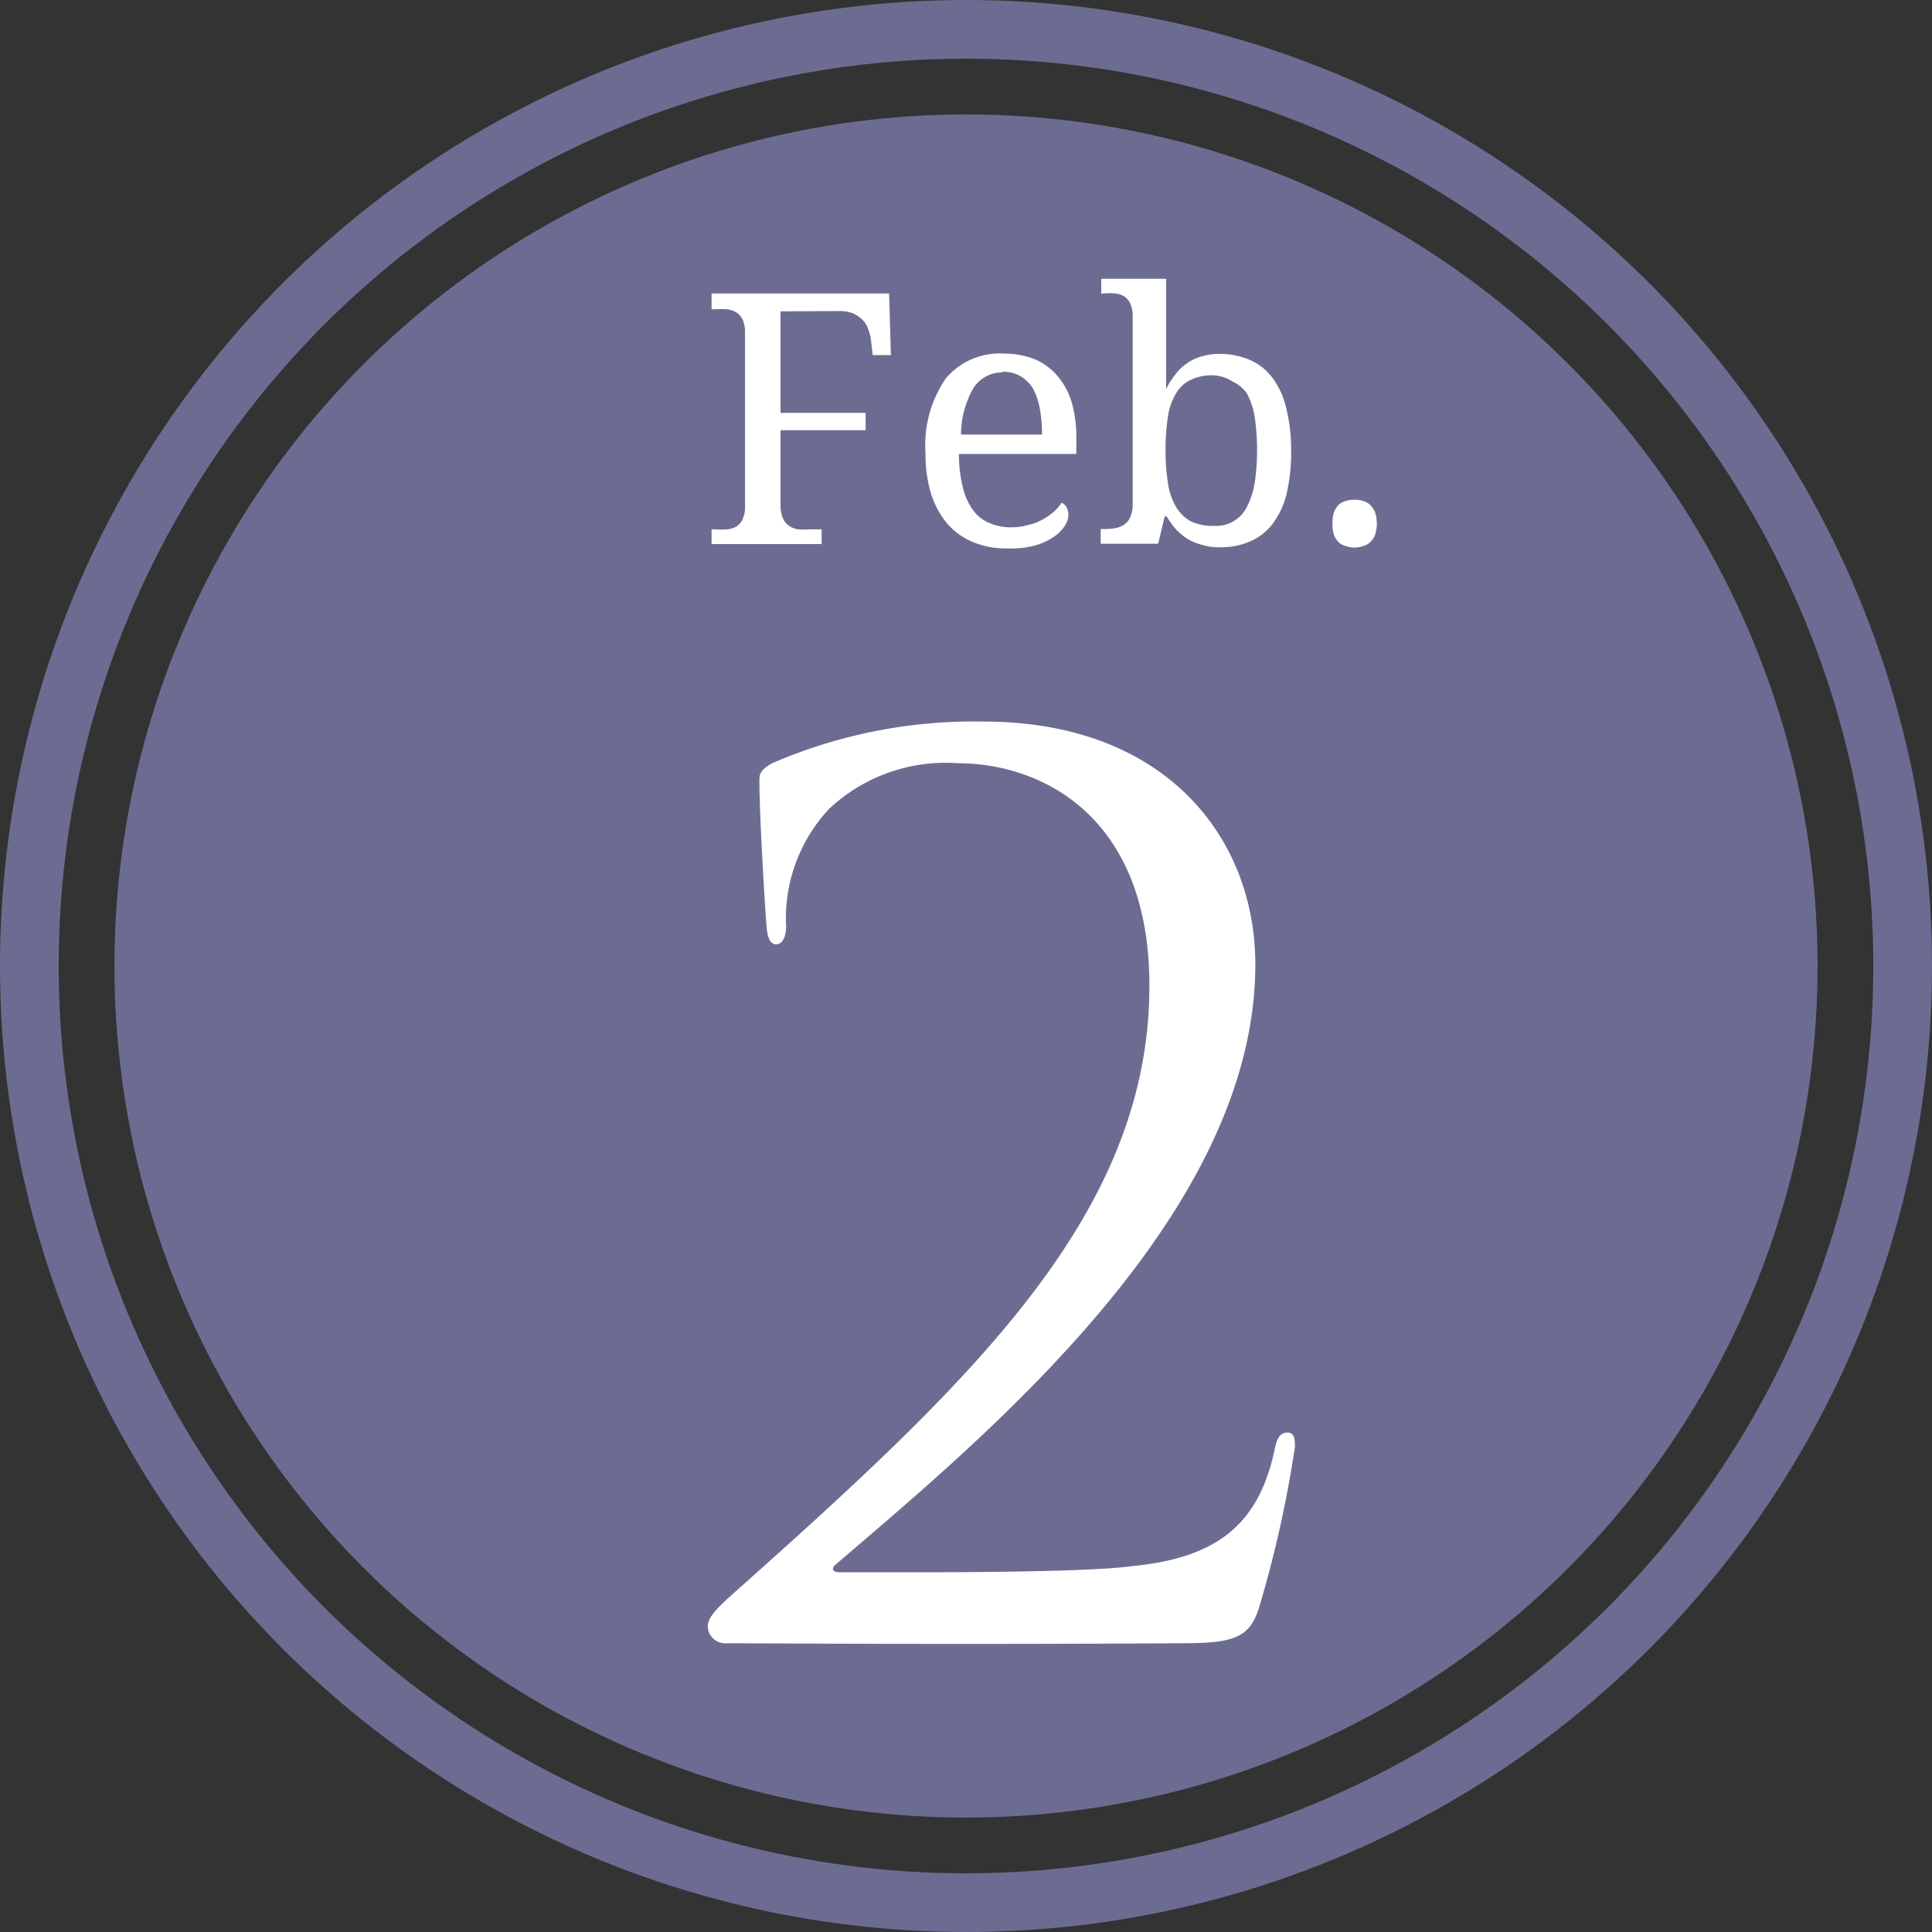
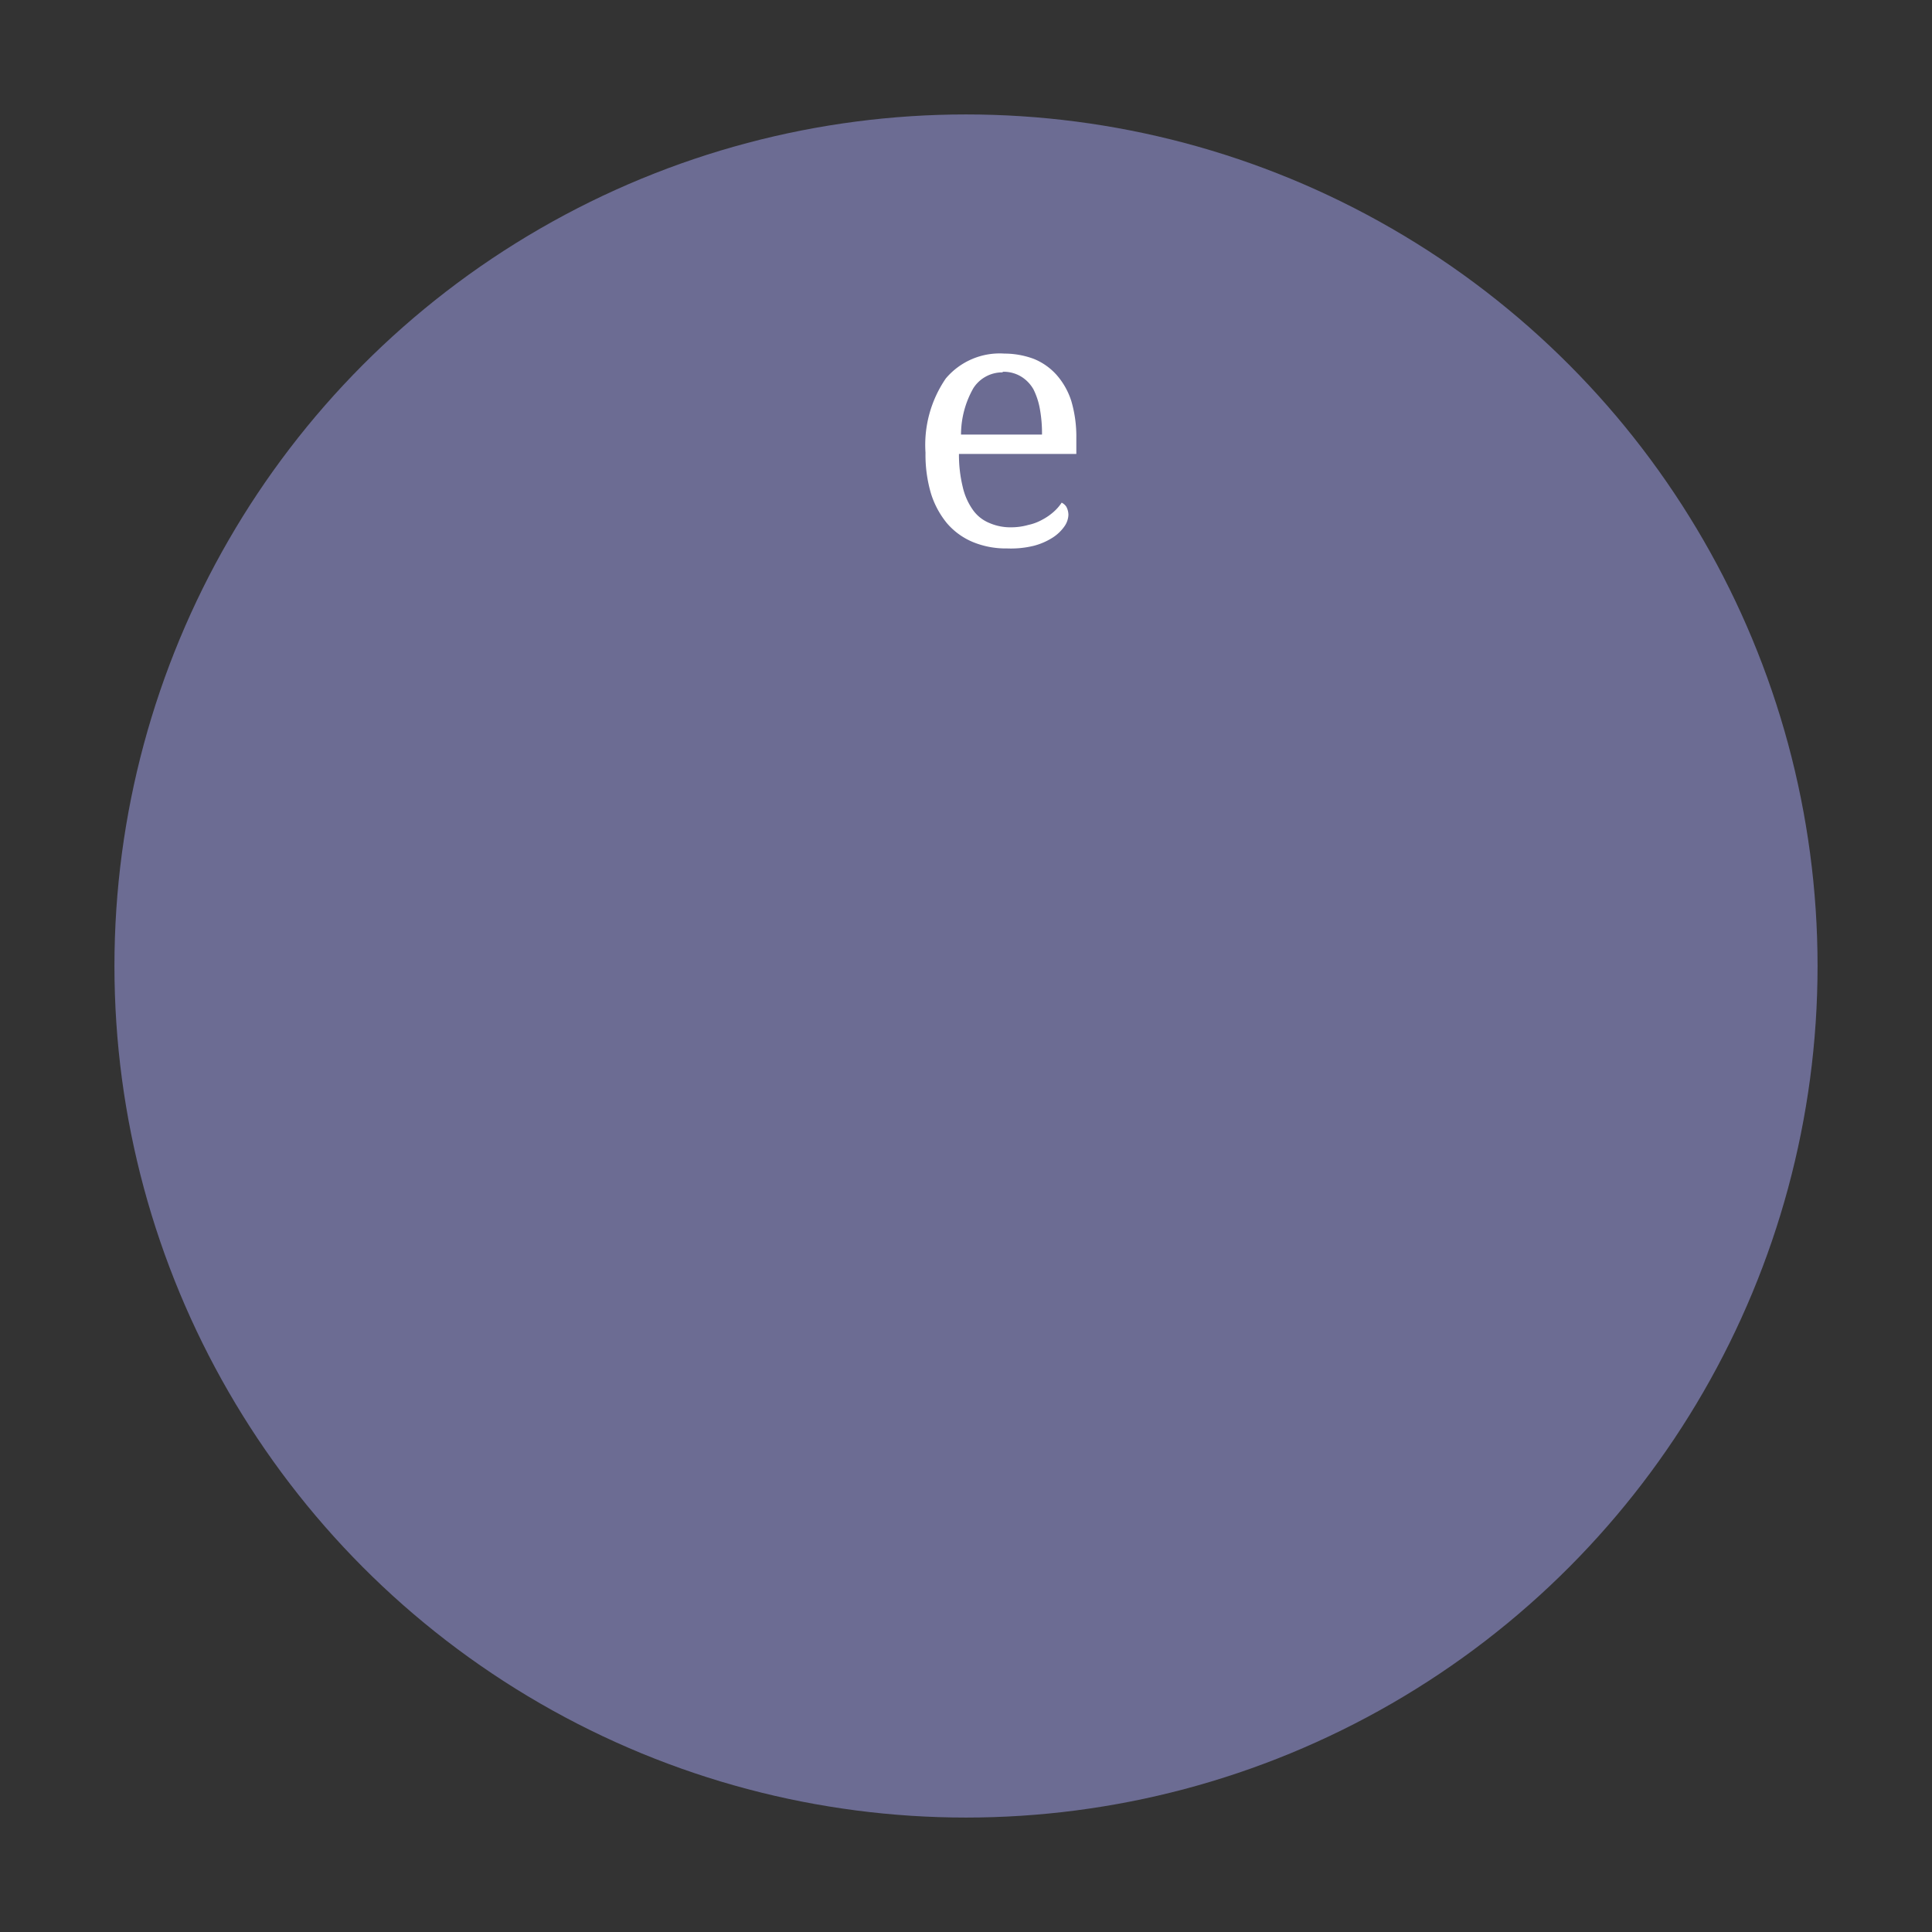
<svg xmlns="http://www.w3.org/2000/svg" id="ol" viewBox="0 0 65.84 65.84">
  <rect x="0" y="0" width="65.84" height="65.84" fill="#333333" stroke="none" />
  <defs>
    <style>.cls-1{fill:#6c6c93;}.cls-2{fill:none;stroke:#6c6c93;stroke-miterlimit:10;stroke-width:2px;}.cls-3{fill:#fff;}</style>
  </defs>
  <title>アートボード 1</title>
  <circle class="cls-1" cx="32.92" cy="32.92" r="29.02" />
-   <circle class="cls-2" cx="32.92" cy="32.92" r="31.92" />
-   <path class="cls-3" d="M24.69,56a.59.59,0,0,1-.57-.58c0-.33.41-.69.74-1,8.2-7.3,14.31-13,14.31-20.83,0-5.86-3.77-7.58-6.52-7.58a5.8,5.8,0,0,0-4.39,1.55,5.45,5.45,0,0,0-1.47,4c0,.37-.13.62-.33.62s-.29-.17-.33-.54-.25-3.77-.25-5c0-.25,0-.37.41-.62a17.31,17.31,0,0,1,7.22-1.43c6.19,0,9.27,3.94,9.27,8.28,0,8.49-9.19,16.07-14.27,20.42-.21.16-.13.29.08.29h3c.7,0,5.54,0,7-.21,3-.29,4.31-1.52,4.84-3.93.08-.46.21-.62.45-.62s.25.25.25.49a39.69,39.69,0,0,1-1.23,5.5C42.57,55.84,42,56,40.23,56,31.75,56.05,26.33,56,24.69,56Z" />
-   <path class="cls-3" d="M26.6,10.61v3.46h2.9v.59H26.6v2.55a1.1,1.1,0,0,0,.08.45.61.61,0,0,0,.21.26.76.76,0,0,0,.32.12,2.25,2.25,0,0,0,.38,0H28v.5H24.25v-.5h.16a2.22,2.22,0,0,0,.37,0,.8.8,0,0,0,.32-.1.58.58,0,0,0,.21-.25,1,1,0,0,0,.08-.42V11.33a1,1,0,0,0-.08-.43.58.58,0,0,0-.21-.25.81.81,0,0,0-.32-.11,2.22,2.22,0,0,0-.37,0h-.16V10H30.3l.06,2.1h-.62l-.06-.52a1.41,1.41,0,0,0-.1-.38.72.72,0,0,0-.2-.31,1.12,1.12,0,0,0-.33-.22,1.35,1.35,0,0,0-.48-.07Z" />
  <path class="cls-3" d="M34.32,18.69a2.94,2.94,0,0,1-1.17-.22,2.36,2.36,0,0,1-.88-.64,3,3,0,0,1-.54-1,4.65,4.65,0,0,1-.19-1.4,4,4,0,0,1,.69-2.53,2.4,2.4,0,0,1,2-.85,2.87,2.87,0,0,1,1,.18,2.09,2.09,0,0,1,.78.55,2.49,2.49,0,0,1,.5.89,4.29,4.29,0,0,1,.17,1.25v.55h-4a4.62,4.62,0,0,0,.13,1.13,2.19,2.19,0,0,0,.34.77,1.28,1.28,0,0,0,.56.45,1.79,1.79,0,0,0,.75.15,2.14,2.14,0,0,0,.58-.08,1.71,1.71,0,0,0,.48-.18,1.92,1.92,0,0,0,.39-.27,1.54,1.54,0,0,0,.27-.31.4.4,0,0,1,.16.14.6.6,0,0,1,.07.27.72.72,0,0,1-.13.39,1.42,1.42,0,0,1-.39.38,2.23,2.23,0,0,1-.66.29A3.28,3.28,0,0,1,34.32,18.69Zm-.15-6a1.17,1.17,0,0,0-1,.54,3.21,3.21,0,0,0-.42,1.58h2.76a4.61,4.61,0,0,0-.07-.86,2.47,2.47,0,0,0-.22-.68,1.21,1.21,0,0,0-.41-.43A1.15,1.15,0,0,0,34.17,12.67Z" />
-   <path class="cls-3" d="M44,15.35a6.1,6.1,0,0,1-.16,1.5,2.77,2.77,0,0,1-.47,1,1.88,1.88,0,0,1-.77.6,2.44,2.44,0,0,1-1,.2,2,2,0,0,1-.63-.08,2,2,0,0,1-.51-.21,2.18,2.18,0,0,1-.4-.34,2.64,2.64,0,0,1-.3-.42h-.07l-.22.93H37.51v-.5h.1A2.34,2.34,0,0,0,38,18a.77.77,0,0,0,.31-.12.61.61,0,0,0,.21-.26,1.1,1.1,0,0,0,.08-.45V10.77a1,1,0,0,0-.08-.42.58.58,0,0,0-.21-.25A.68.68,0,0,0,38,10a2.13,2.13,0,0,0-.37,0h-.1v-.5h2.21v2.67c0,.18,0,.35,0,.51l0,.58h0a2.41,2.41,0,0,1,.31-.49,1.56,1.56,0,0,1,.39-.38,1.54,1.54,0,0,1,.5-.24,2.11,2.11,0,0,1,.64-.09,2.61,2.61,0,0,1,1,.2,1.88,1.88,0,0,1,.77.6,2.7,2.7,0,0,1,.47,1A5.86,5.86,0,0,1,44,15.35Zm-2.65-2.56a1.67,1.67,0,0,0-.78.16,1.13,1.13,0,0,0-.5.47,2.1,2.1,0,0,0-.27.79,7.44,7.44,0,0,0-.08,1.14,7.18,7.18,0,0,0,.08,1.1,2.27,2.27,0,0,0,.27.81,1.33,1.33,0,0,0,.5.5,1.71,1.71,0,0,0,.79.16,1.17,1.17,0,0,0,1.14-.66,2.75,2.75,0,0,0,.26-.81,7.81,7.81,0,0,0,0-2.23,2.59,2.59,0,0,0-.26-.8A1.18,1.18,0,0,0,42,13,1.32,1.32,0,0,0,41.35,12.79Z" />
-   <path class="cls-3" d="M45.41,17.84a1.15,1.15,0,0,1,.05-.39.89.89,0,0,1,.16-.25.66.66,0,0,1,.25-.13,1.07,1.07,0,0,1,.58,0,.7.7,0,0,1,.24.13.92.92,0,0,1,.17.25,1.3,1.3,0,0,1,0,.78.79.79,0,0,1-.17.25.56.56,0,0,1-.24.13.87.87,0,0,1-.58,0,.55.55,0,0,1-.25-.13.77.77,0,0,1-.16-.25A1.15,1.15,0,0,1,45.41,17.84Z" />
</svg>